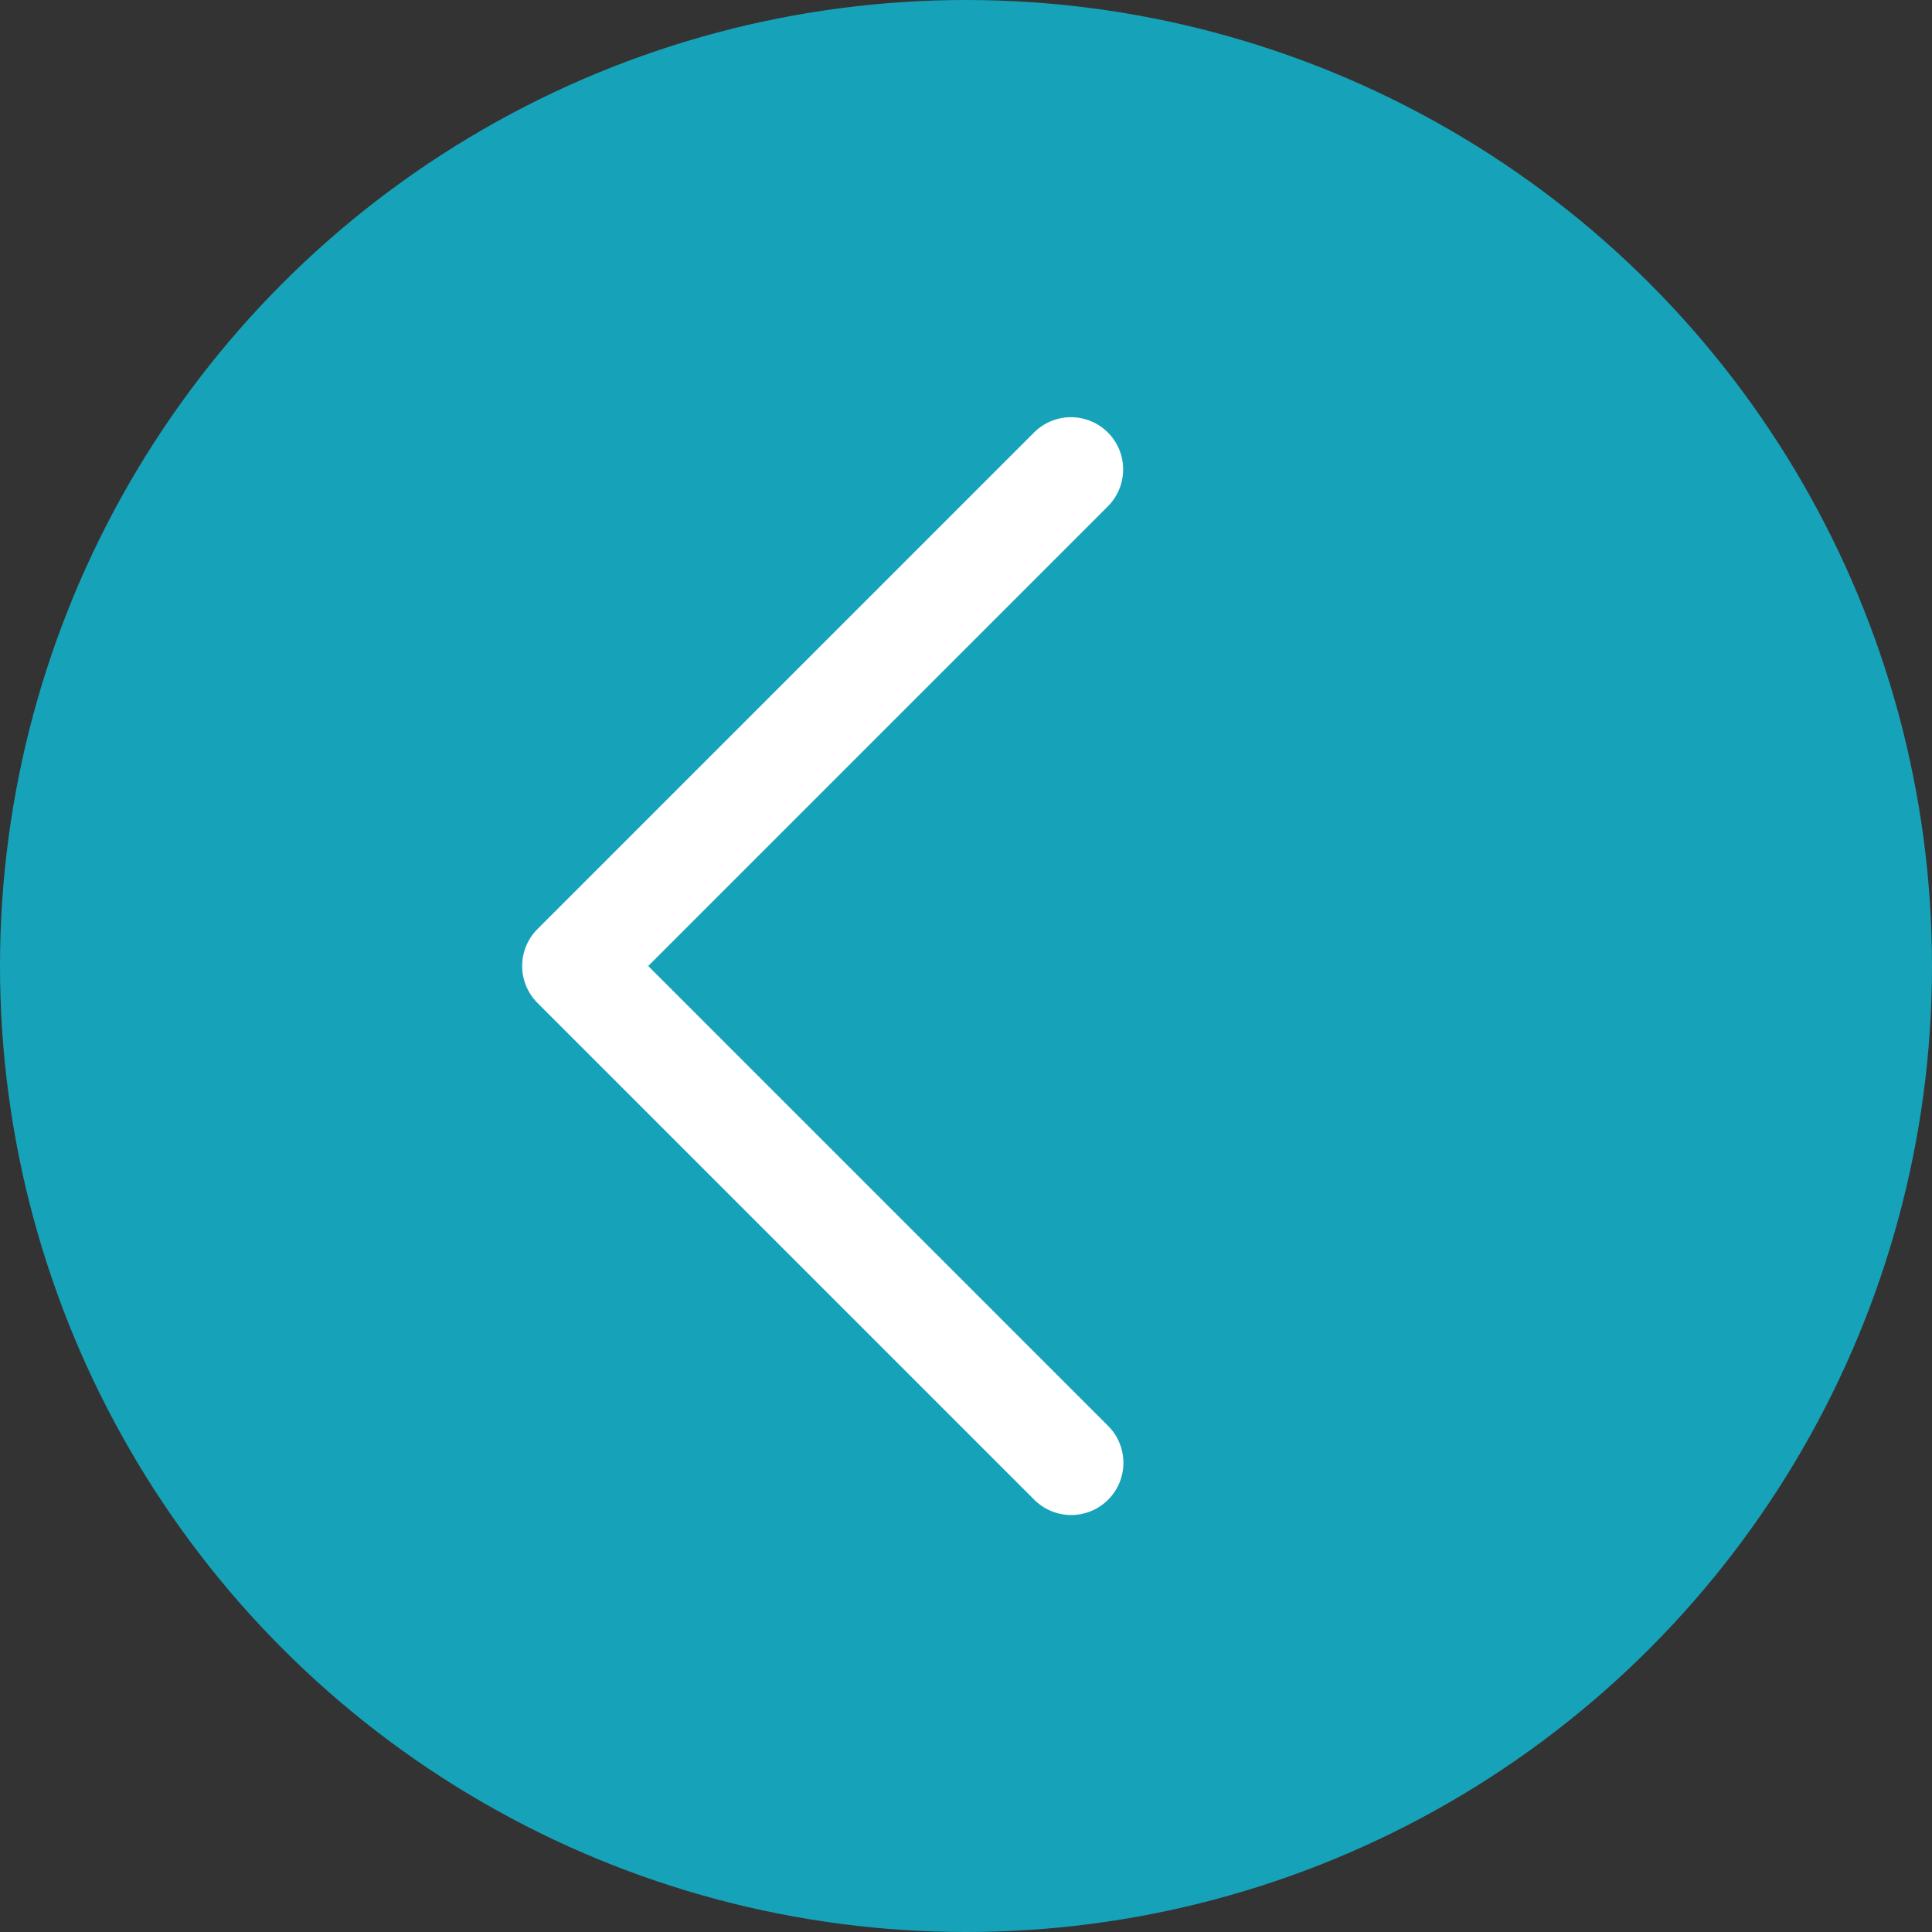
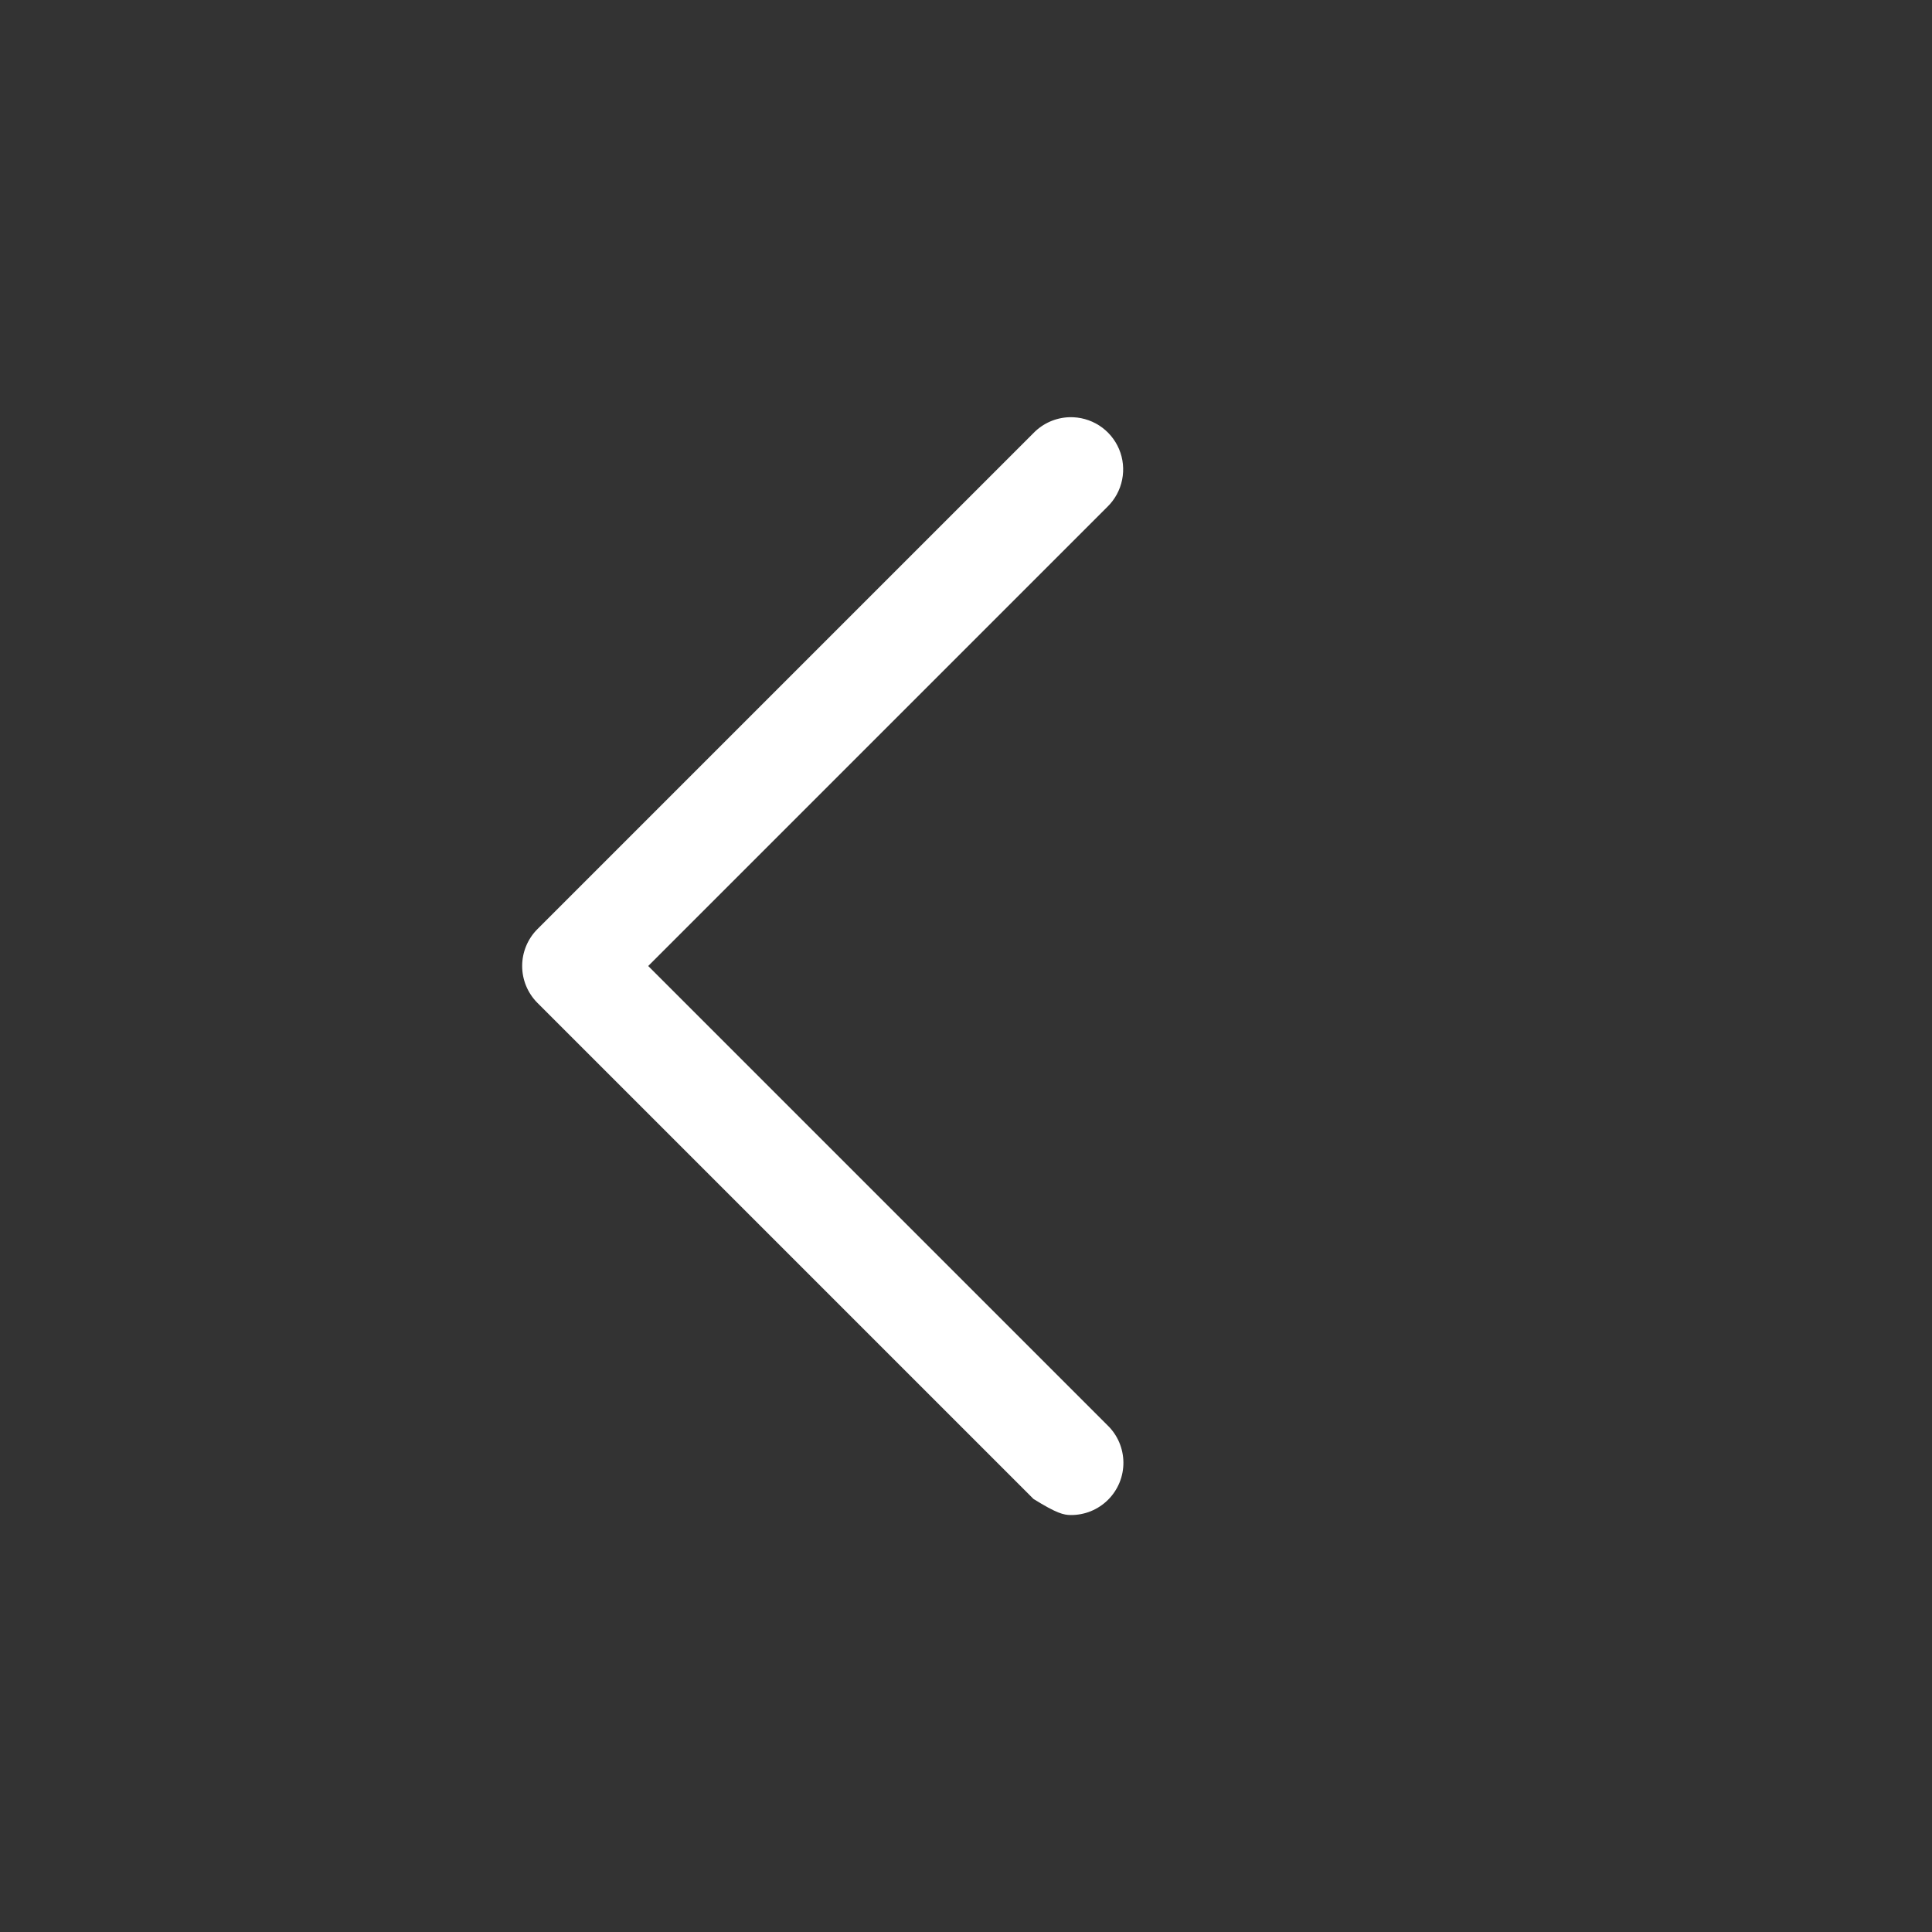
<svg xmlns="http://www.w3.org/2000/svg" width="74" height="74" viewBox="0 0 74 74" fill="none">
  <rect x="0" y="0" width="74" height="74" fill="#333333" stroke="none" />
-   <circle cx="37" cy="37" r="37" fill="#16A3B9" />
-   <path d="M40.961 15.98C40.441 15.996 39.948 16.213 39.586 16.586L20.586 35.586C20.211 35.961 20 36.47 20 37C20 37.53 20.211 38.039 20.586 38.414L39.586 57.414C39.77 57.606 39.991 57.759 40.235 57.865C40.48 57.97 40.742 58.026 41.008 58.029C41.275 58.032 41.538 57.981 41.785 57.881C42.031 57.78 42.255 57.631 42.443 57.443C42.631 57.255 42.78 57.031 42.881 56.785C42.981 56.538 43.032 56.275 43.029 56.008C43.026 55.742 42.97 55.48 42.865 55.235C42.759 54.991 42.606 54.77 42.414 54.586L24.828 37L42.414 19.414C42.703 19.133 42.9 18.771 42.98 18.376C43.06 17.981 43.019 17.571 42.862 17.2C42.705 16.829 42.439 16.514 42.1 16.296C41.761 16.079 41.364 15.969 40.961 15.98Z" fill="white" />
+   <path d="M40.961 15.98C40.441 15.996 39.948 16.213 39.586 16.586L20.586 35.586C20.211 35.961 20 36.47 20 37C20 37.53 20.211 38.039 20.586 38.414L39.586 57.414C40.48 57.97 40.742 58.026 41.008 58.029C41.275 58.032 41.538 57.981 41.785 57.881C42.031 57.78 42.255 57.631 42.443 57.443C42.631 57.255 42.78 57.031 42.881 56.785C42.981 56.538 43.032 56.275 43.029 56.008C43.026 55.742 42.97 55.48 42.865 55.235C42.759 54.991 42.606 54.77 42.414 54.586L24.828 37L42.414 19.414C42.703 19.133 42.9 18.771 42.98 18.376C43.06 17.981 43.019 17.571 42.862 17.2C42.705 16.829 42.439 16.514 42.1 16.296C41.761 16.079 41.364 15.969 40.961 15.98Z" fill="white" />
</svg>